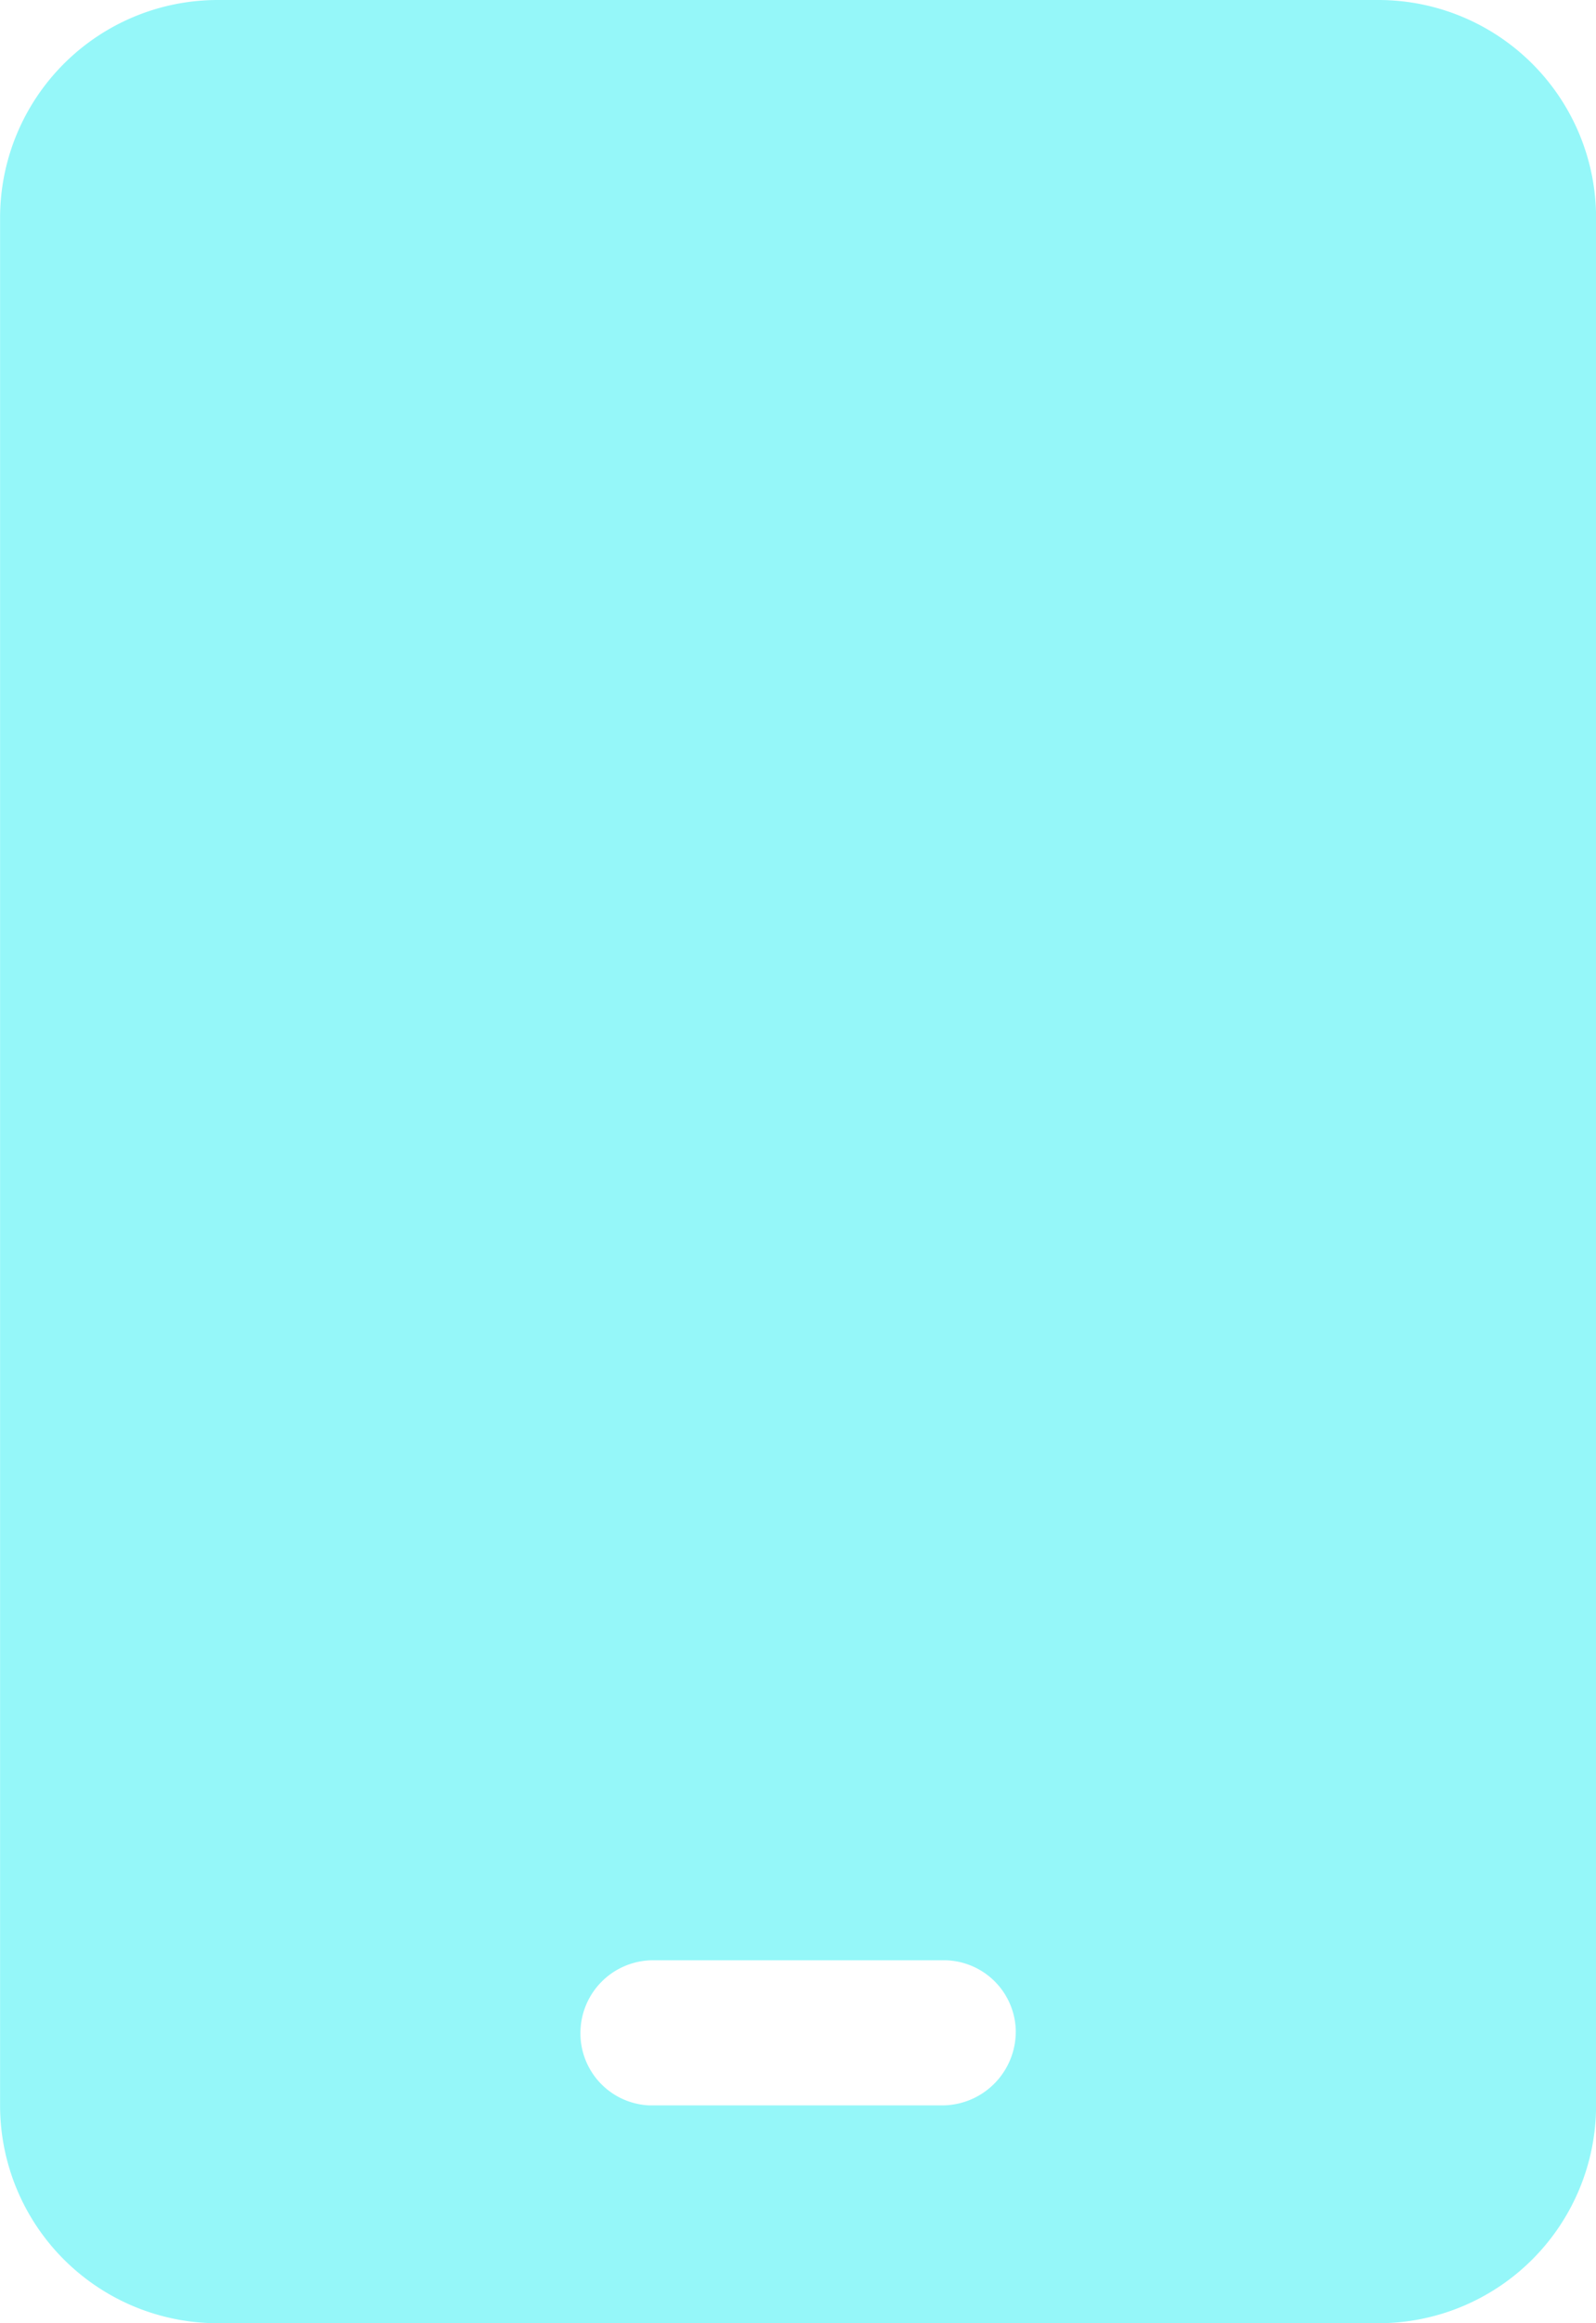
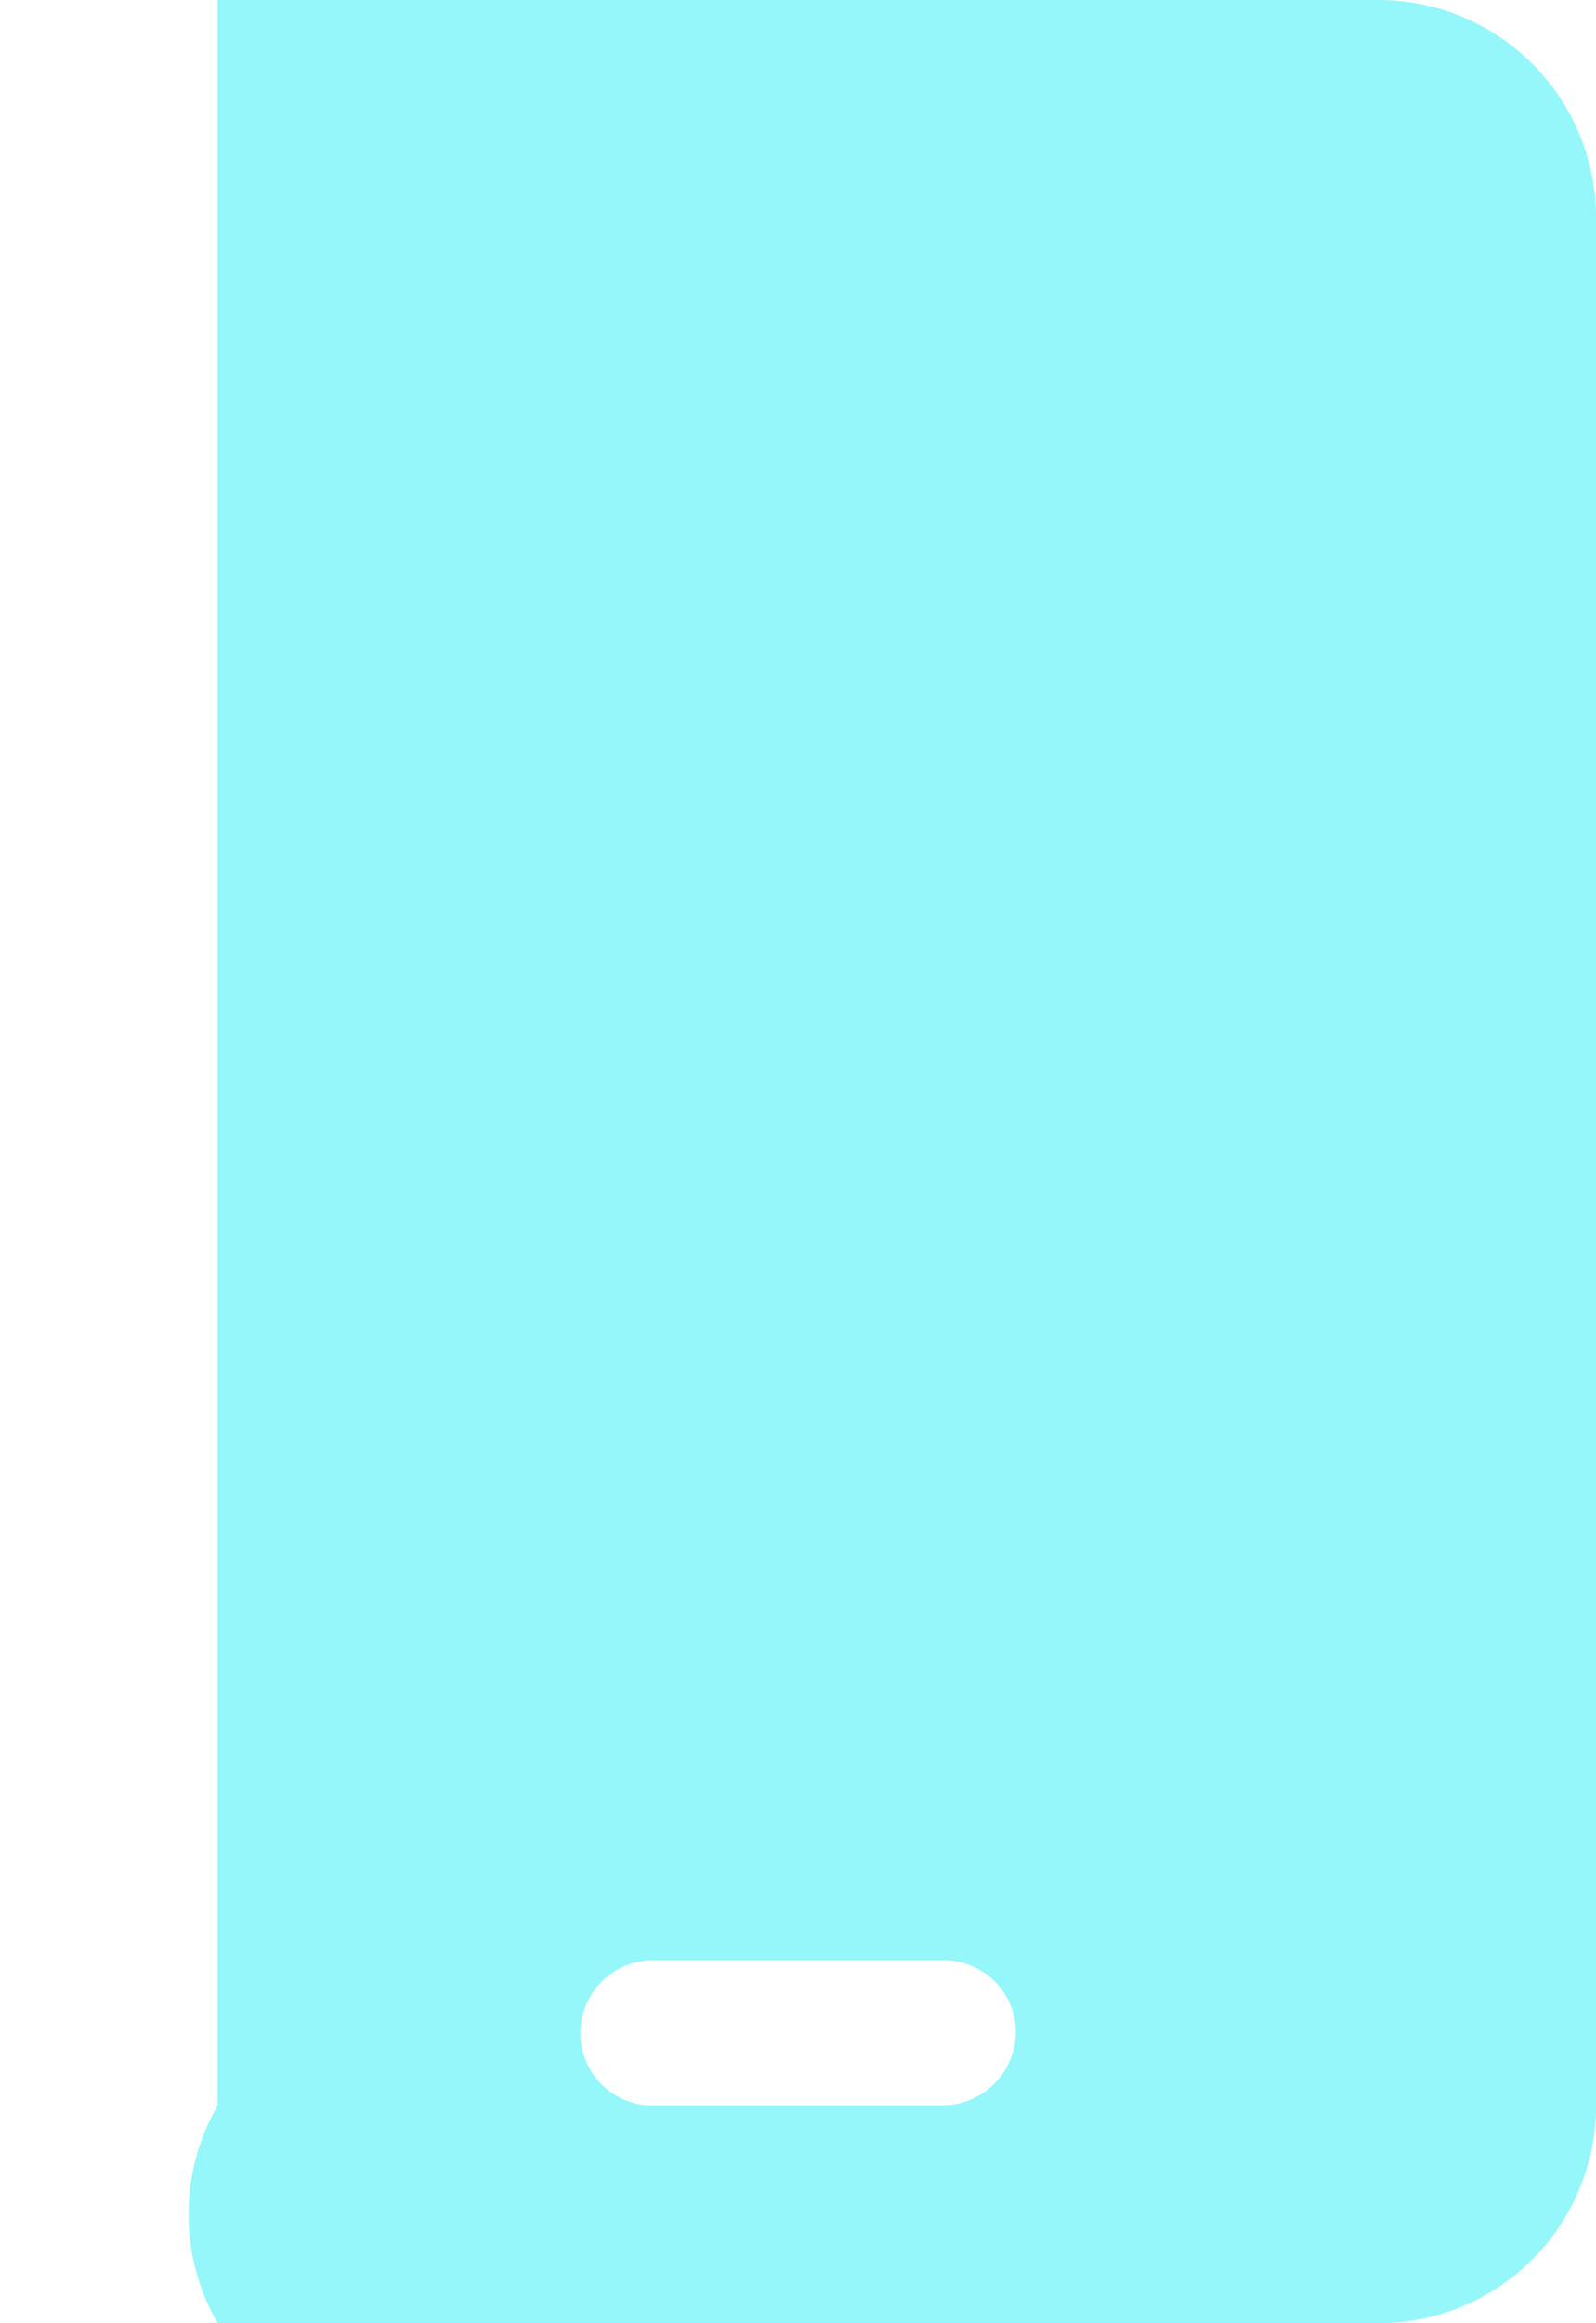
<svg xmlns="http://www.w3.org/2000/svg" width="20.625" height="30" viewBox="0 0 20.625 30">
-   <path d="M7.5-26.25h-15a2.813,2.813,0,0,0-2.812,2.813V.938A2.813,2.813,0,0,0-7.5,3.75h15A2.813,2.813,0,0,0,10.313.938V-23.437A2.813,2.813,0,0,0,7.5-26.25ZM2.813-.053a.953.953,0,0,1-.937.99h-3.8A.931.931,0,0,1-2.812,0a.94.94,0,0,1,.938-.937h3.75A.931.931,0,0,1,2.813-.053Z" transform="translate(10.313 26.25)" fill="#95f7f9" />
+   <path d="M7.5-26.25h-15V.938A2.813,2.813,0,0,0-7.5,3.75h15A2.813,2.813,0,0,0,10.313.938V-23.437A2.813,2.813,0,0,0,7.5-26.25ZM2.813-.053a.953.953,0,0,1-.937.99h-3.8A.931.931,0,0,1-2.812,0a.94.94,0,0,1,.938-.937h3.75A.931.931,0,0,1,2.813-.053Z" transform="translate(10.313 26.25)" fill="#95f7f9" />
</svg>